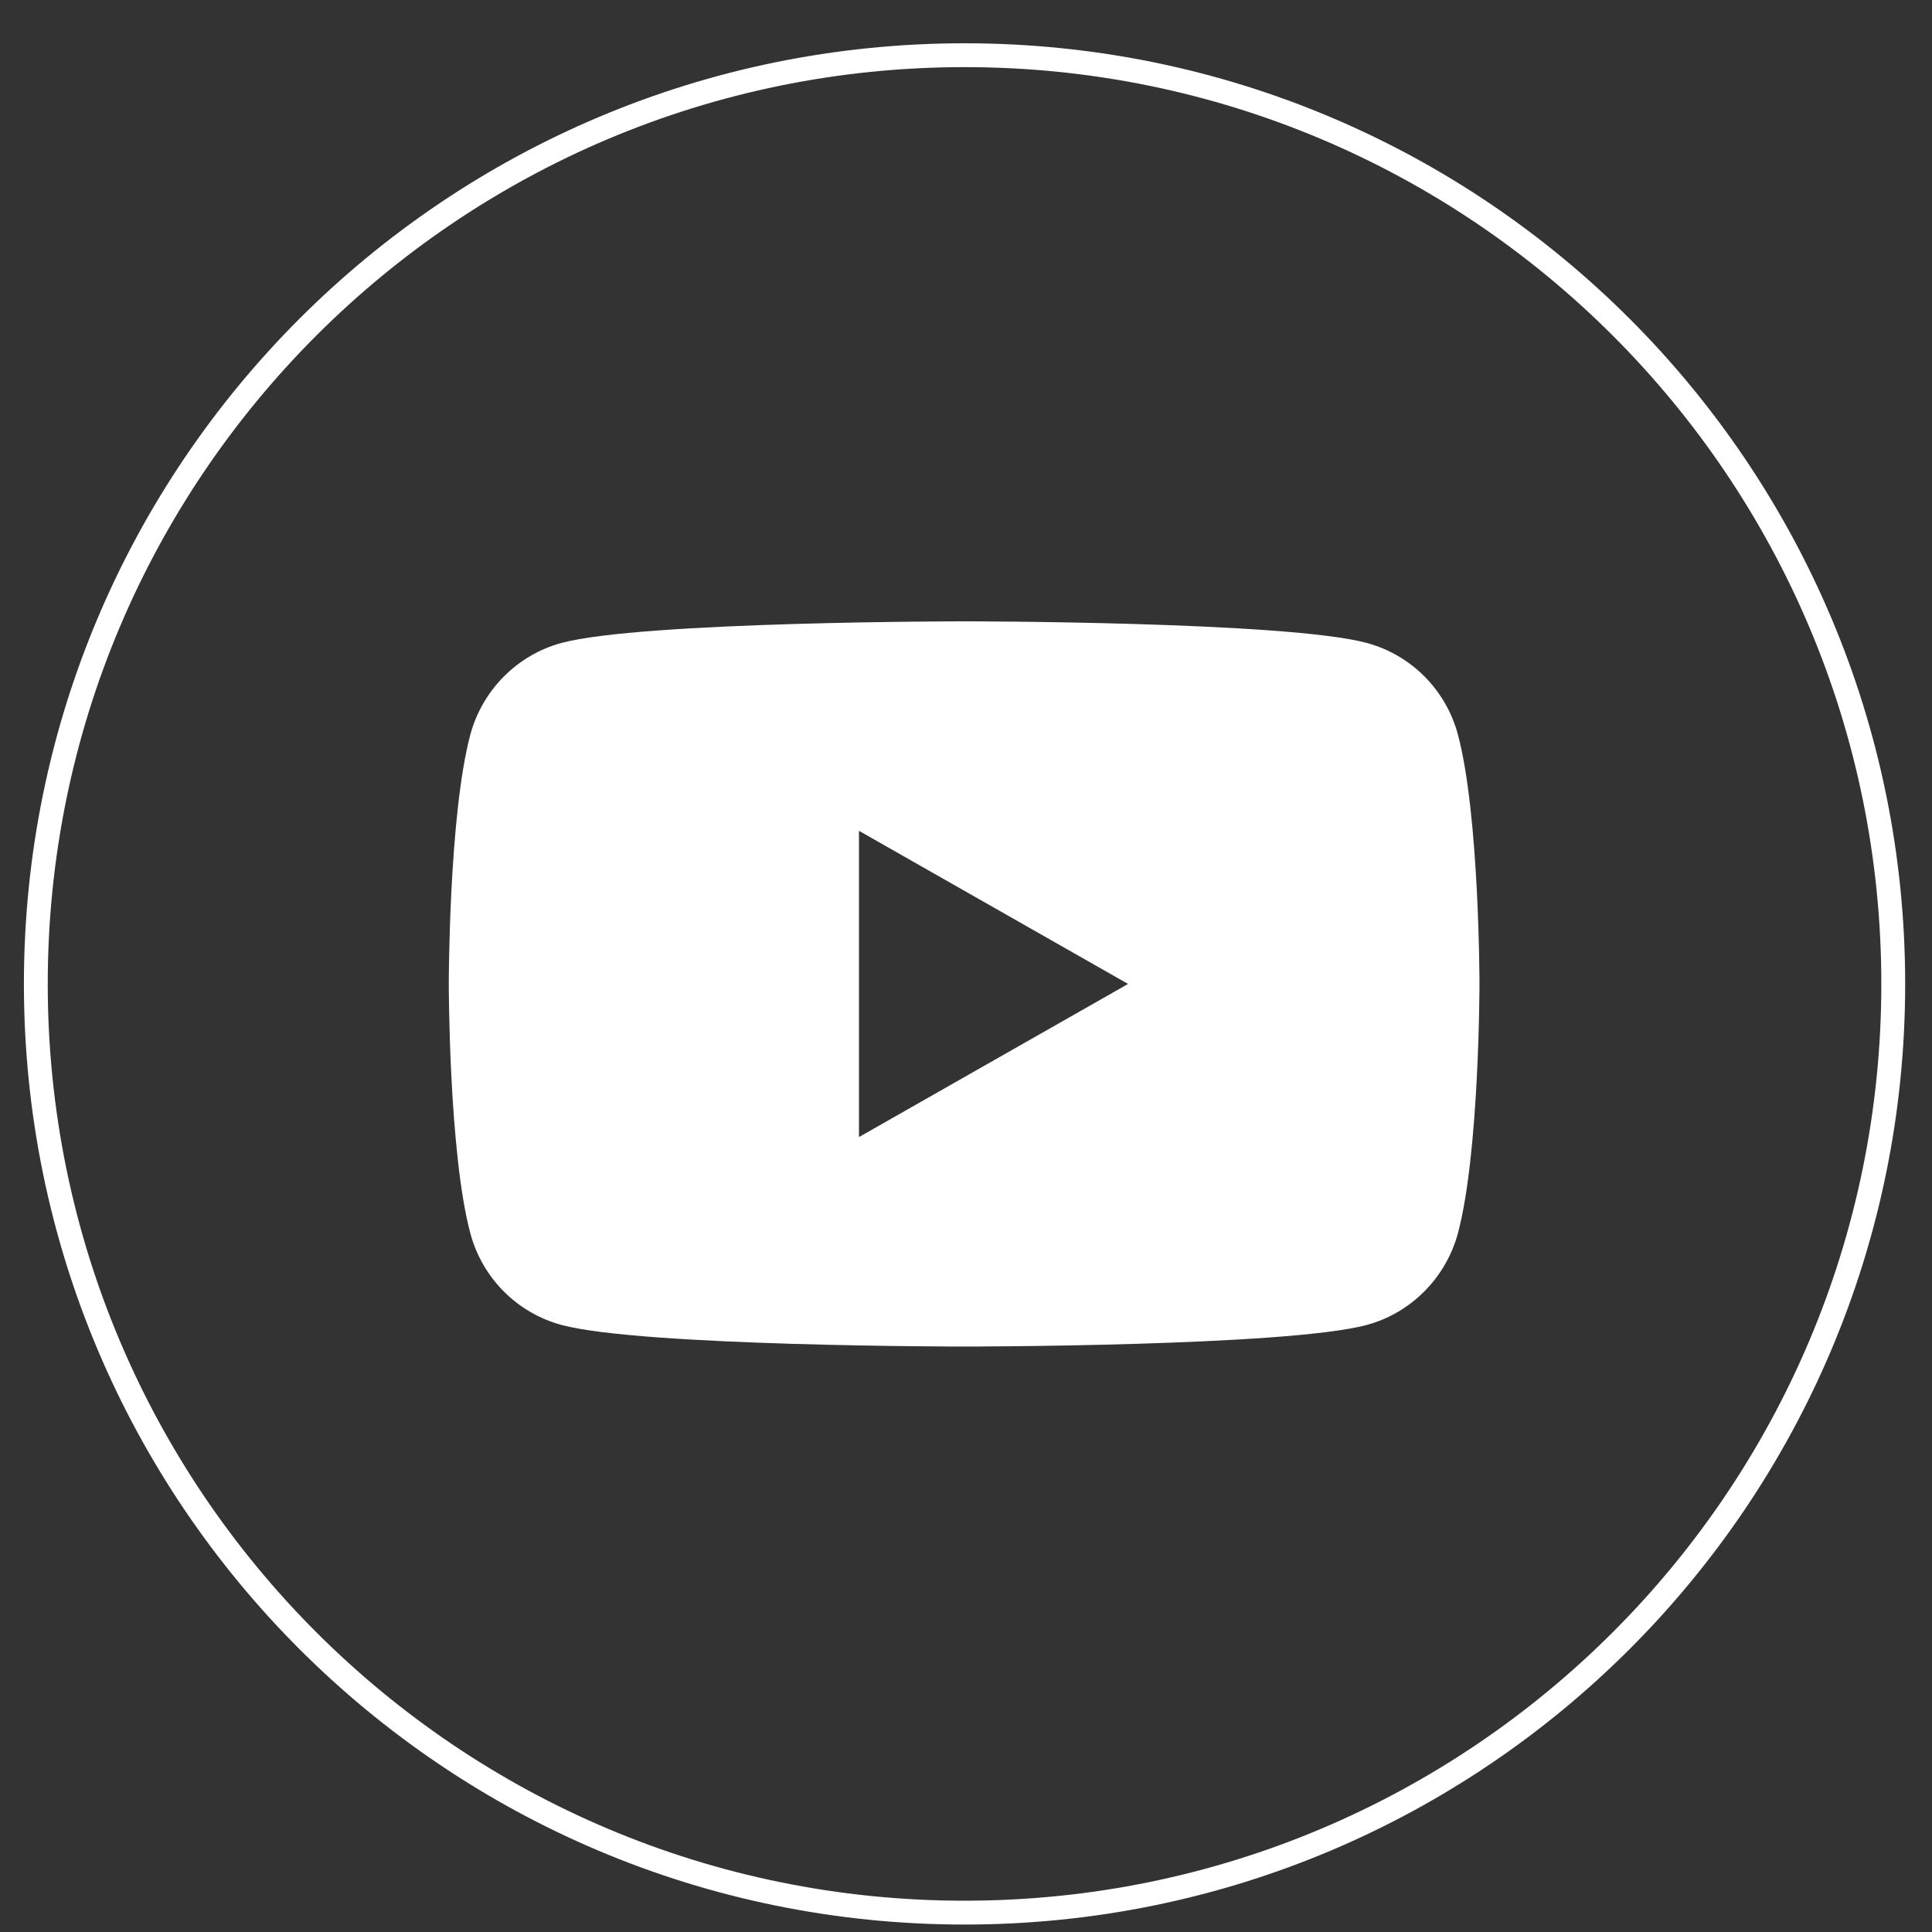
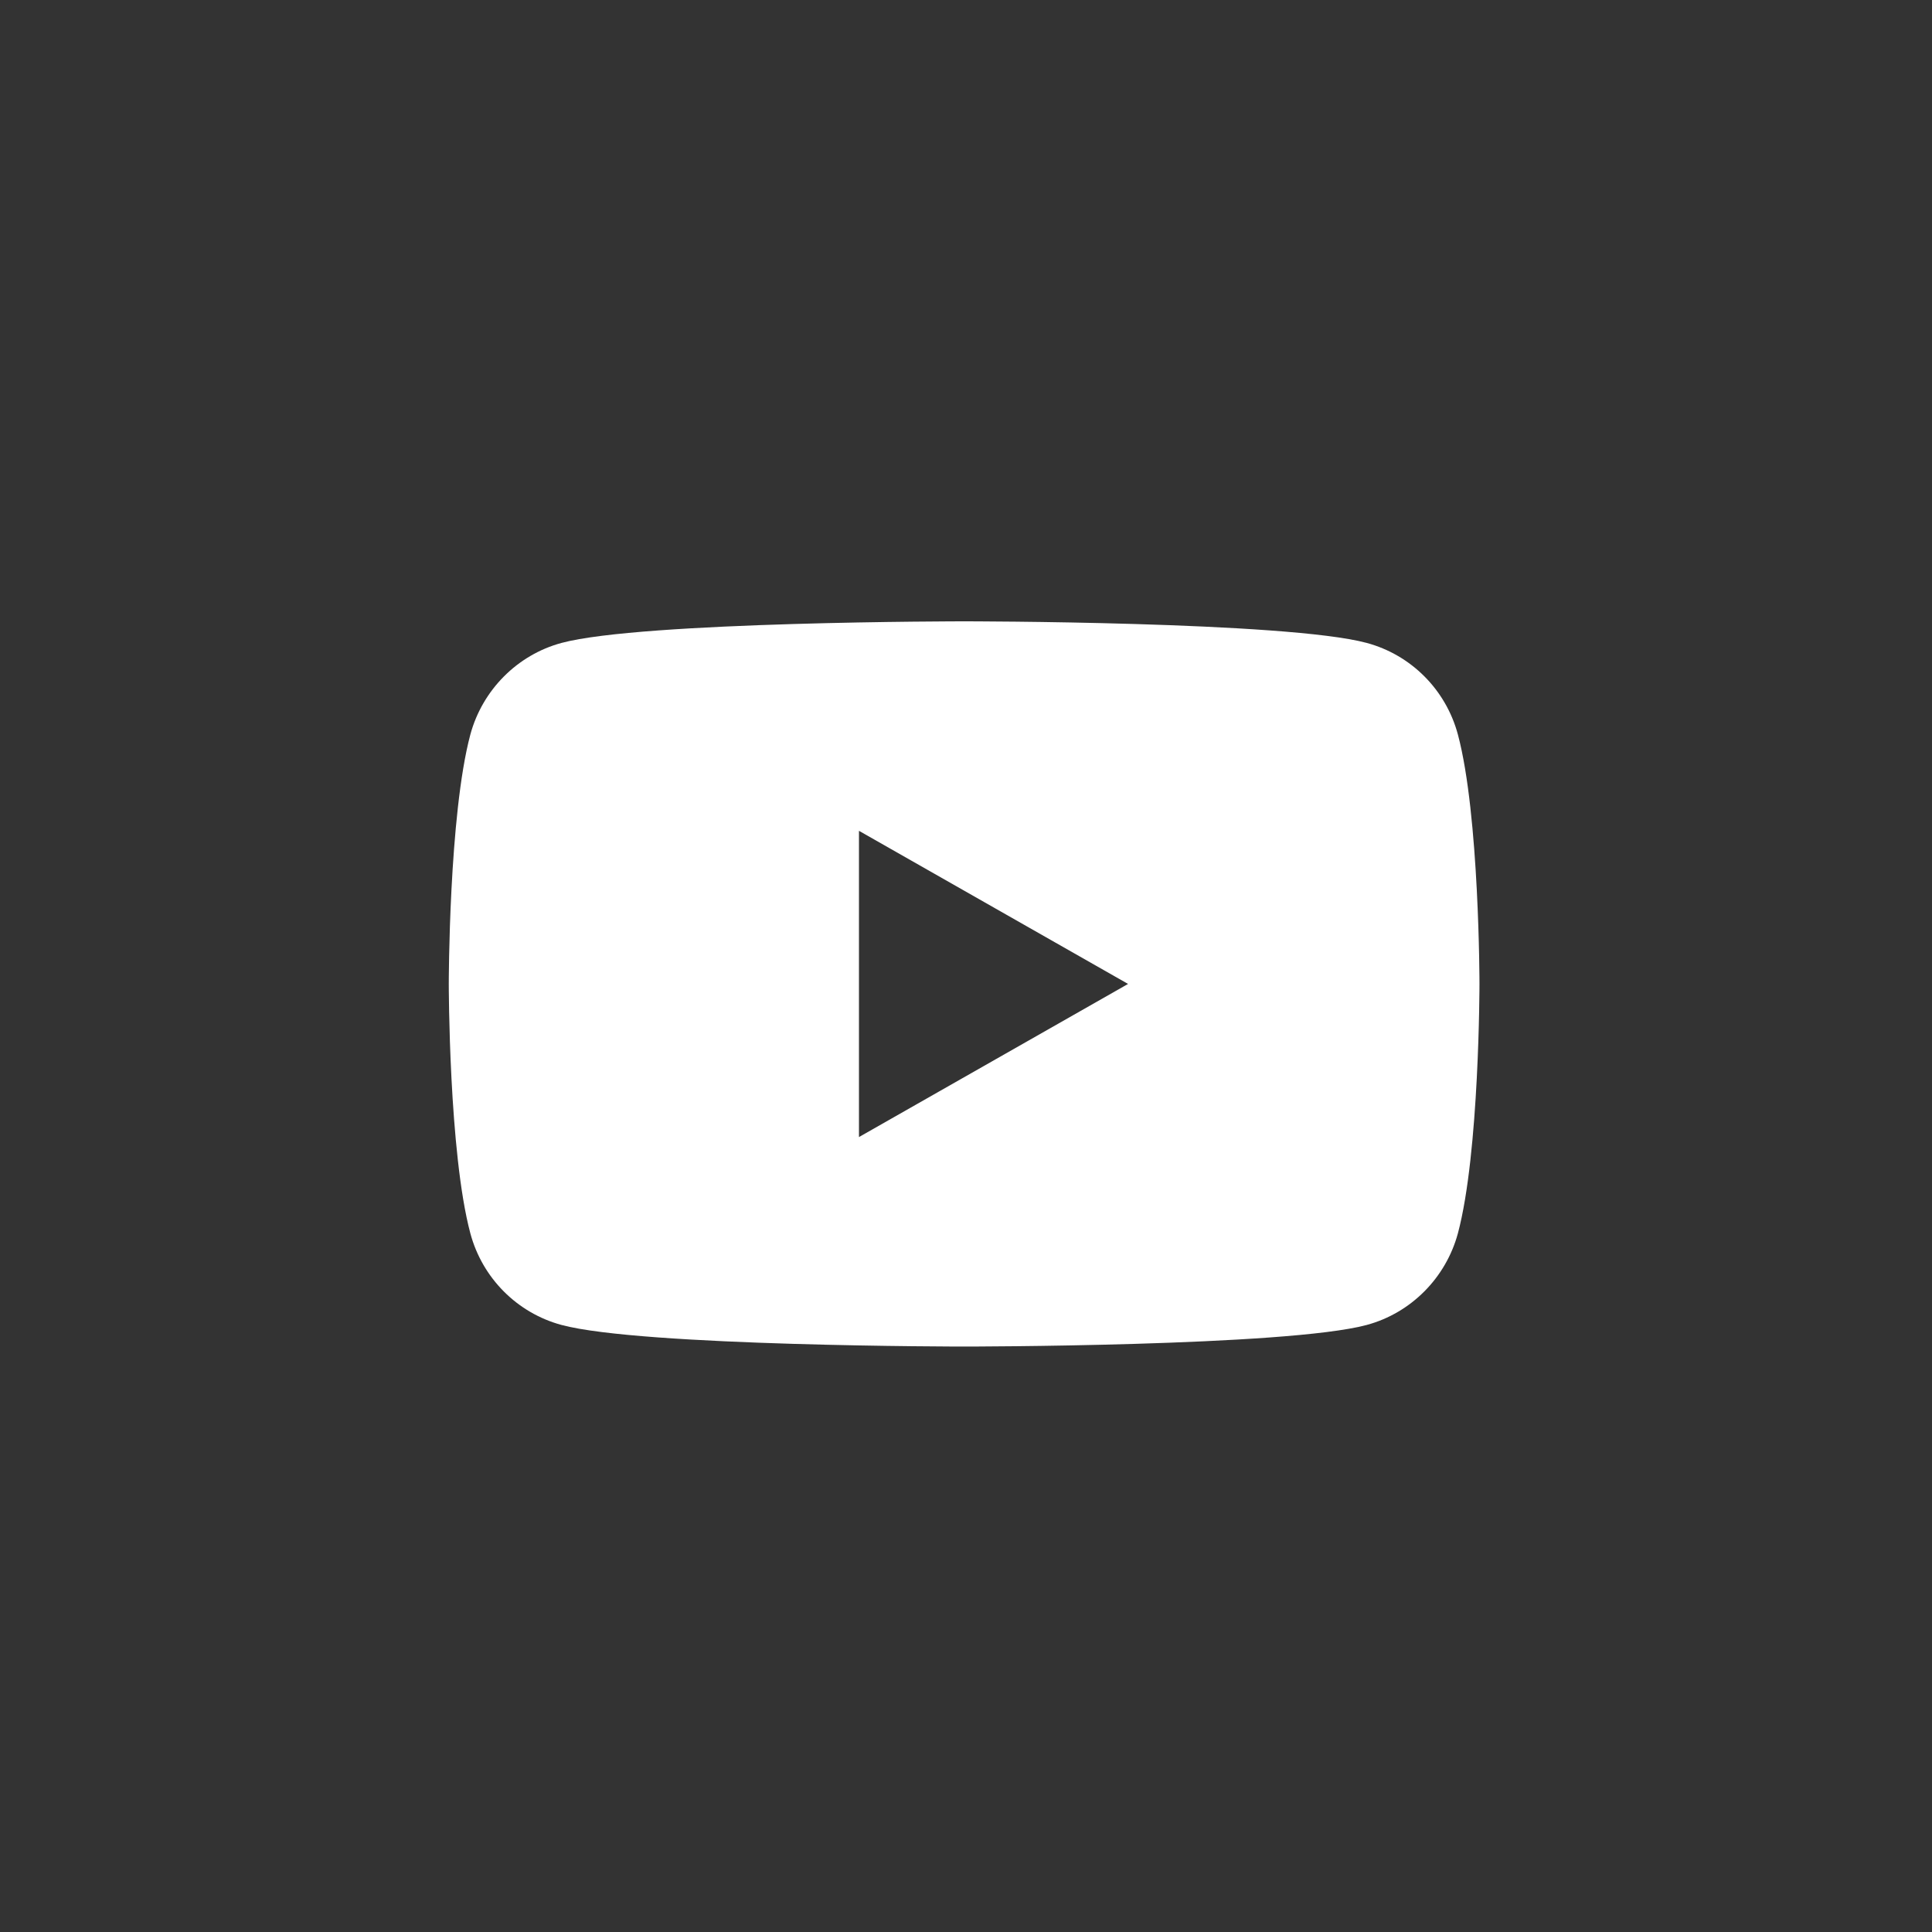
<svg xmlns="http://www.w3.org/2000/svg" width="35" height="35" viewBox="0 0 35 35" fill="none">
  <rect x="0" y="0" width="35" height="35" fill="#333333" stroke="none" />
-   <path d="M17.474 34.649C8.181 34.649 0.649 27.117 0.649 17.825C0.649 8.532 8.181 1 17.474 1C26.766 1 34.298 8.532 34.298 17.825C34.298 27.117 26.766 34.649 17.474 34.649Z" stroke="white" stroke-width="0.432" stroke-miterlimit="10" />
  <path d="M26.411 13.306C26.193 12.494 25.563 11.864 24.759 11.647C23.304 11.256 17.466 11.256 17.466 11.256C17.466 11.256 11.629 11.256 10.173 11.647C9.369 11.864 8.739 12.502 8.521 13.306C8.13 14.768 8.13 17.825 8.13 17.825C8.13 17.825 8.13 20.881 8.521 22.344C8.739 23.155 9.369 23.786 10.173 24.003C11.629 24.394 17.466 24.394 17.466 24.394C17.466 24.394 23.304 24.394 24.759 24.003C25.563 23.786 26.193 23.148 26.411 22.344C26.802 20.881 26.802 17.825 26.802 17.825C26.802 17.825 26.802 14.768 26.411 13.306ZM15.561 20.599V15.051L20.436 17.825L15.561 20.599Z" fill="white" />
</svg>